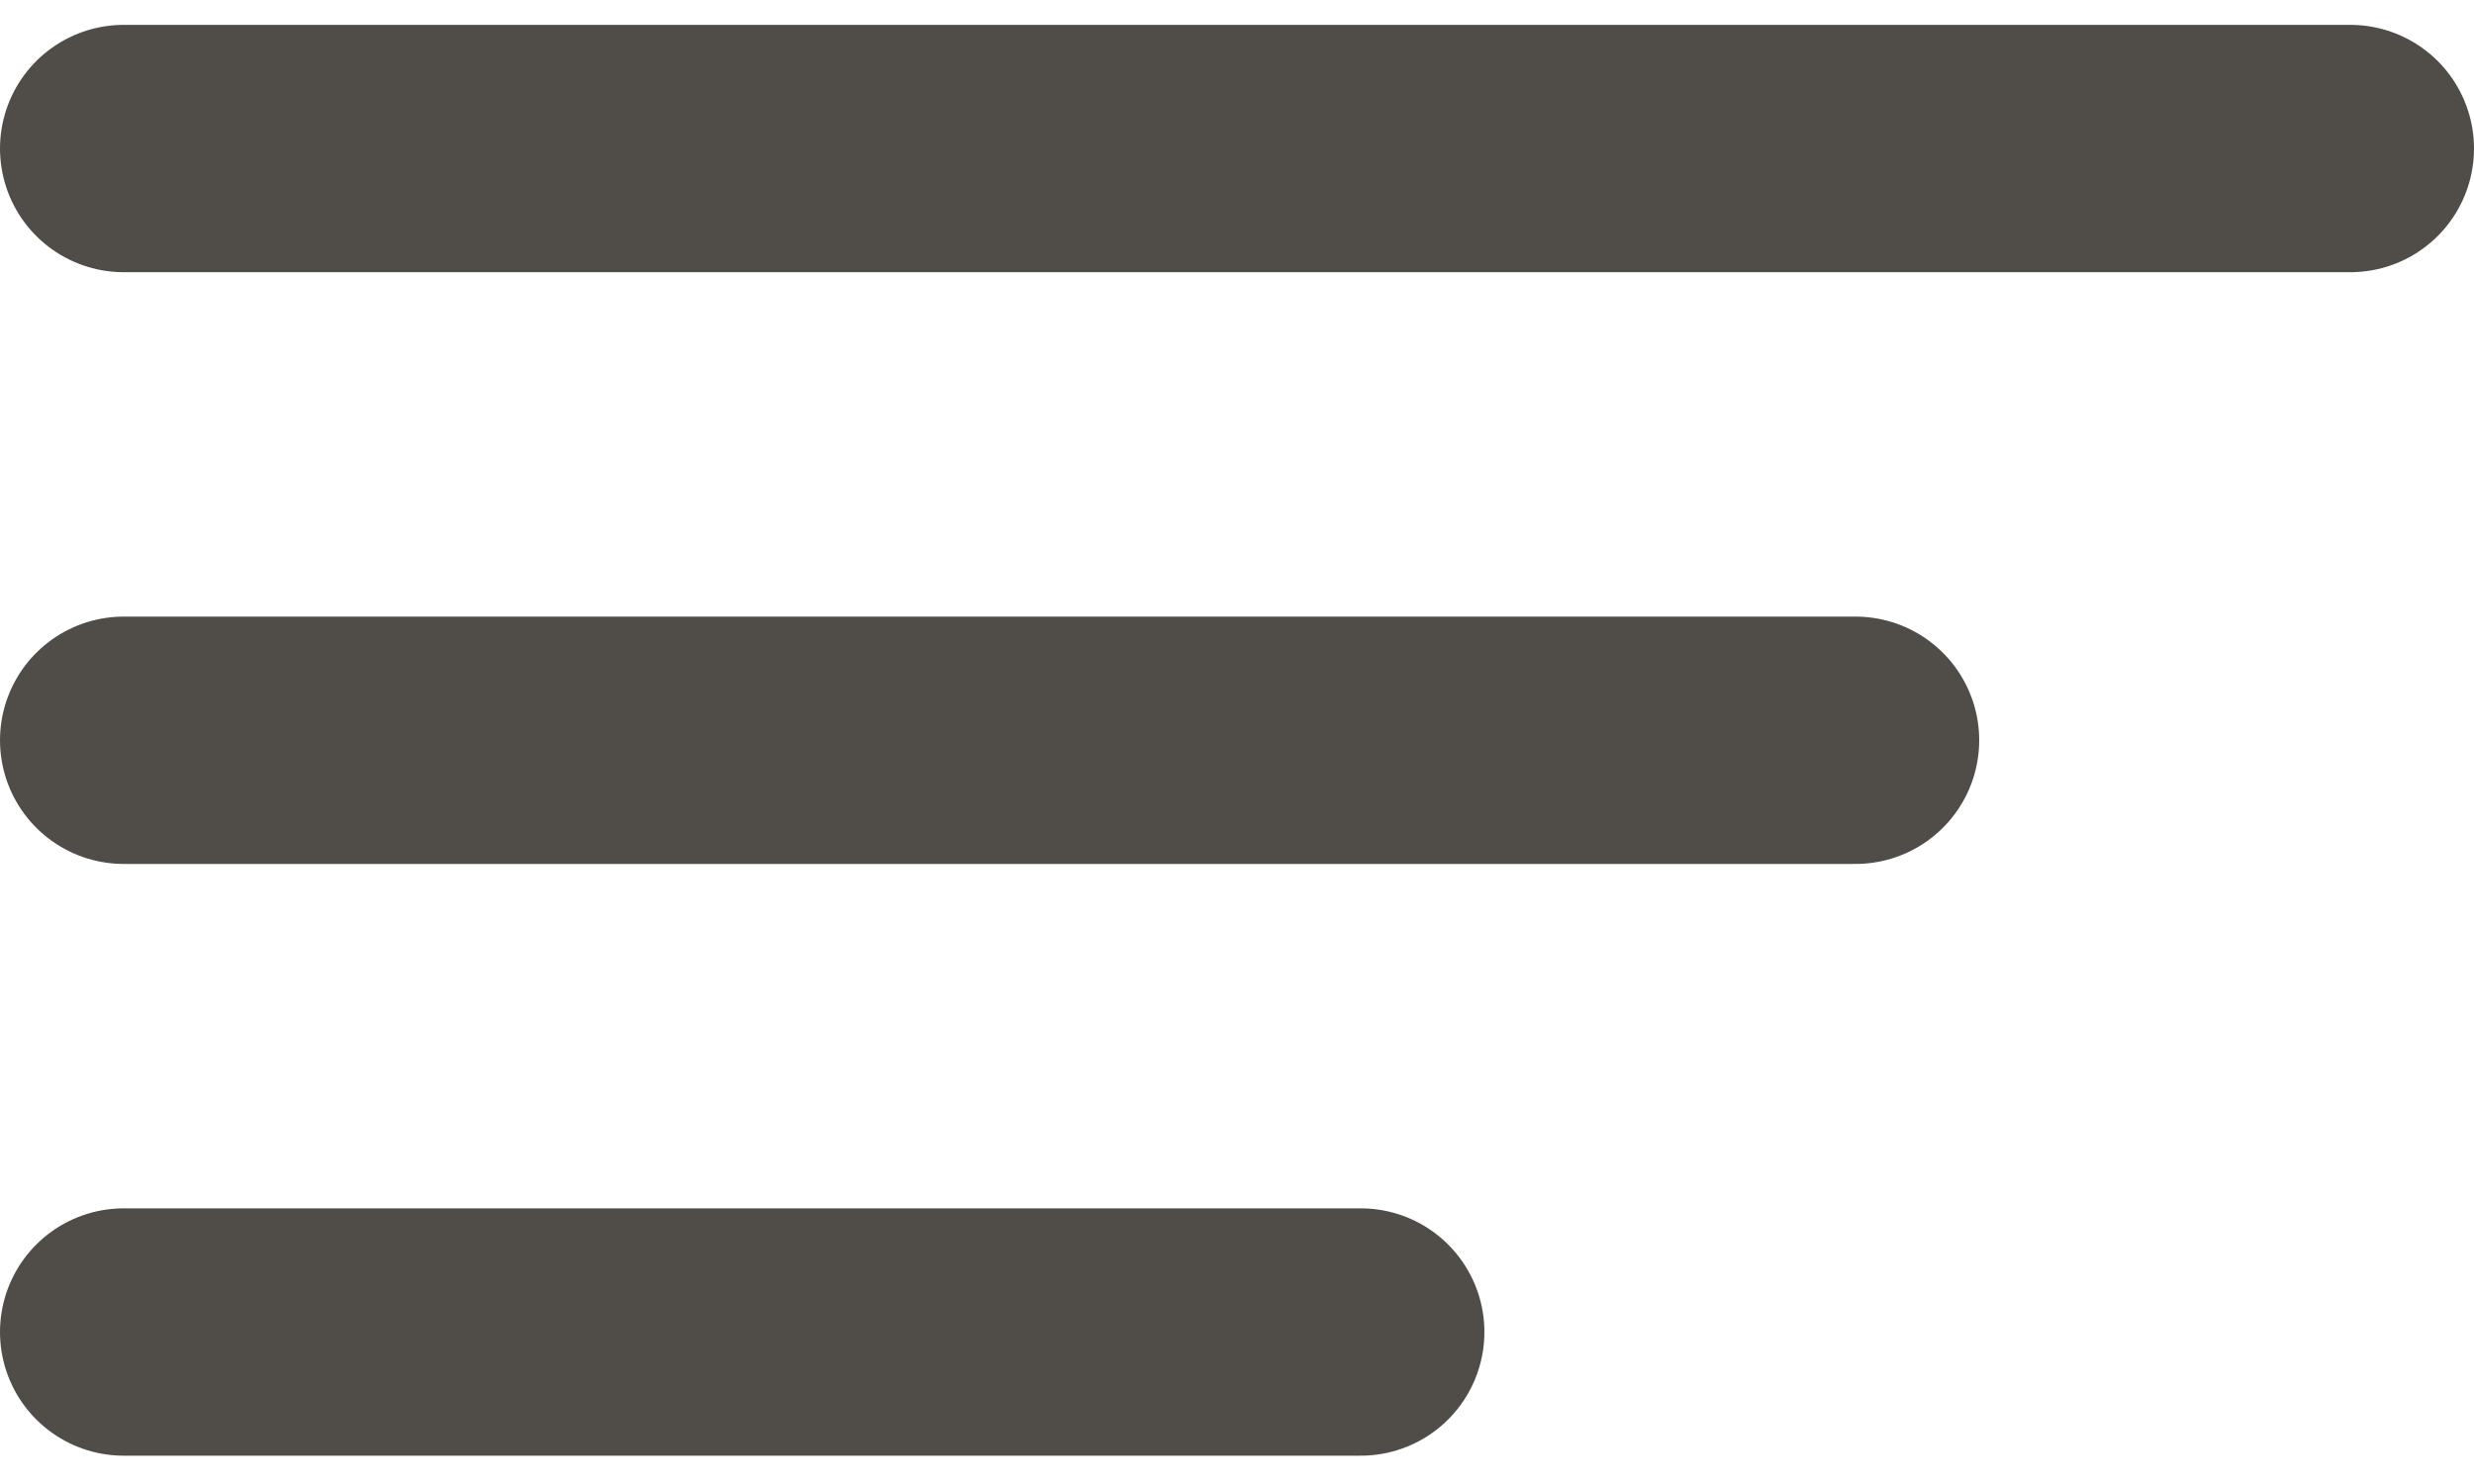
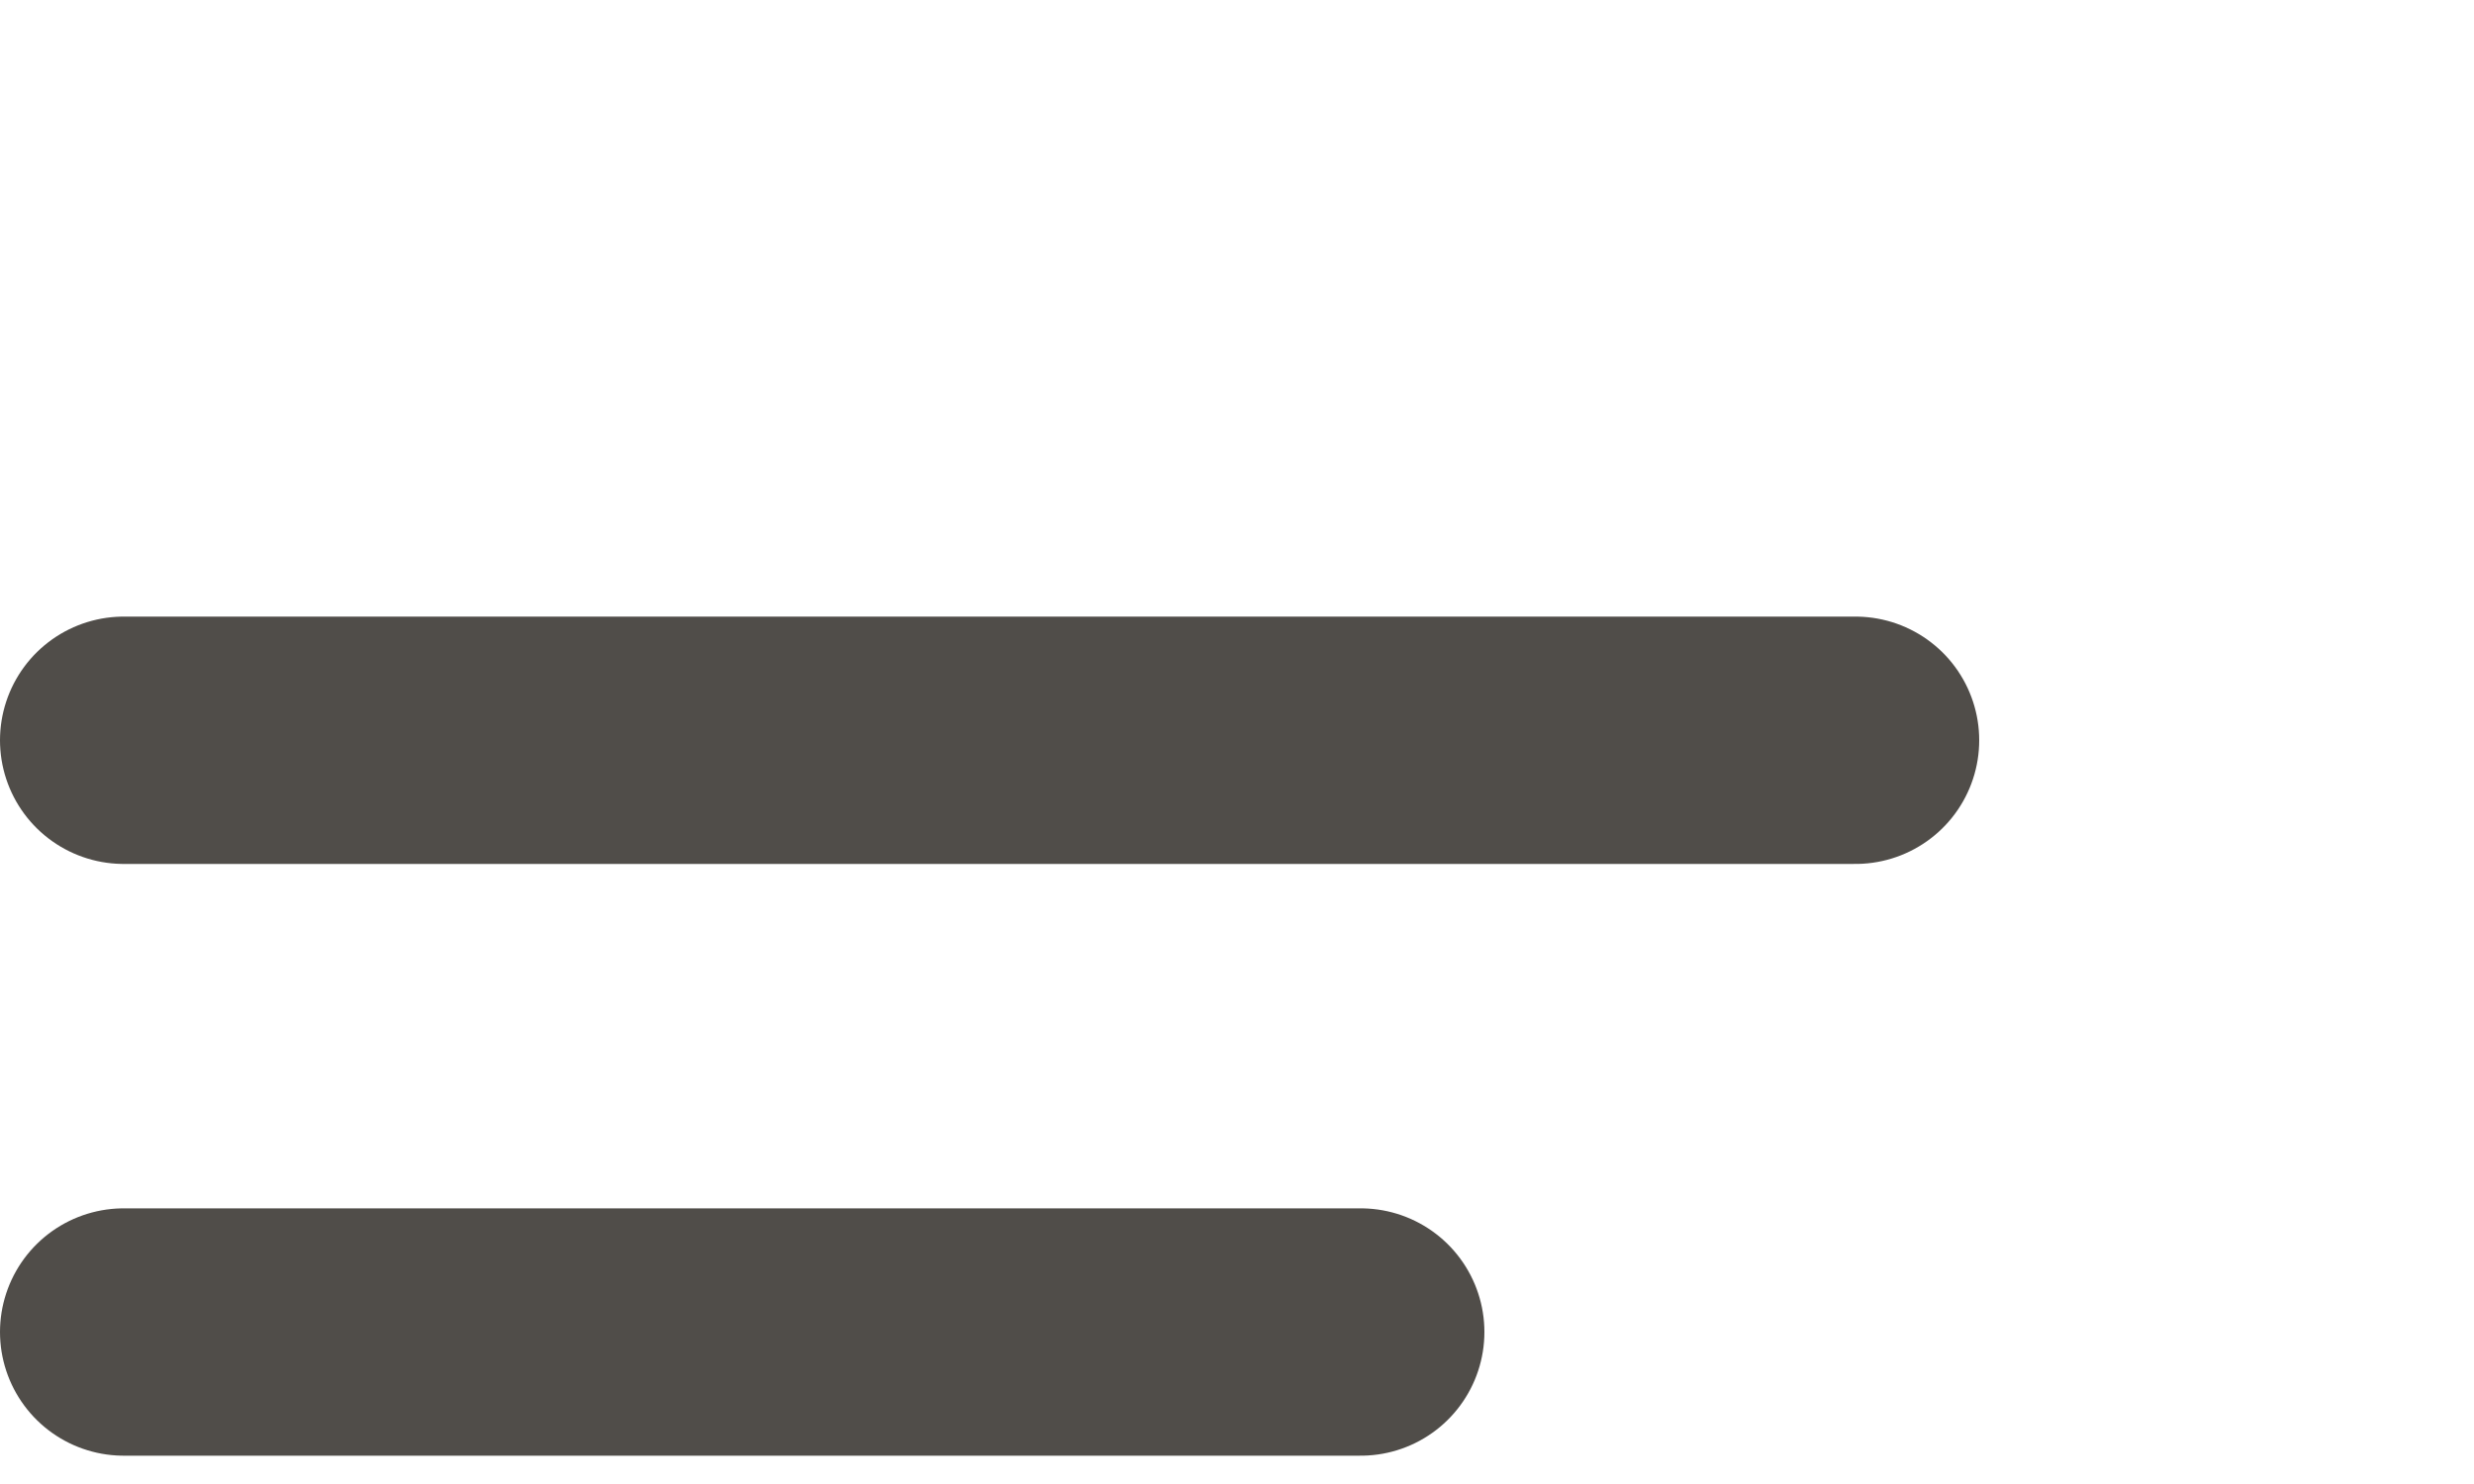
<svg xmlns="http://www.w3.org/2000/svg" width="20" height="12" viewBox="0 0 20 12" fill="none">
-   <path d="M1 1.201H19" stroke="#504D49" stroke-width="2" stroke-linecap="round" stroke-linejoin="round" />
  <path d="M1 5.986H15" stroke="#504D49" stroke-width="2" stroke-linecap="round" stroke-linejoin="round" />
  <path d="M1 10.771H11" stroke="#504D49" stroke-width="2" stroke-linecap="round" stroke-linejoin="round" />
</svg>